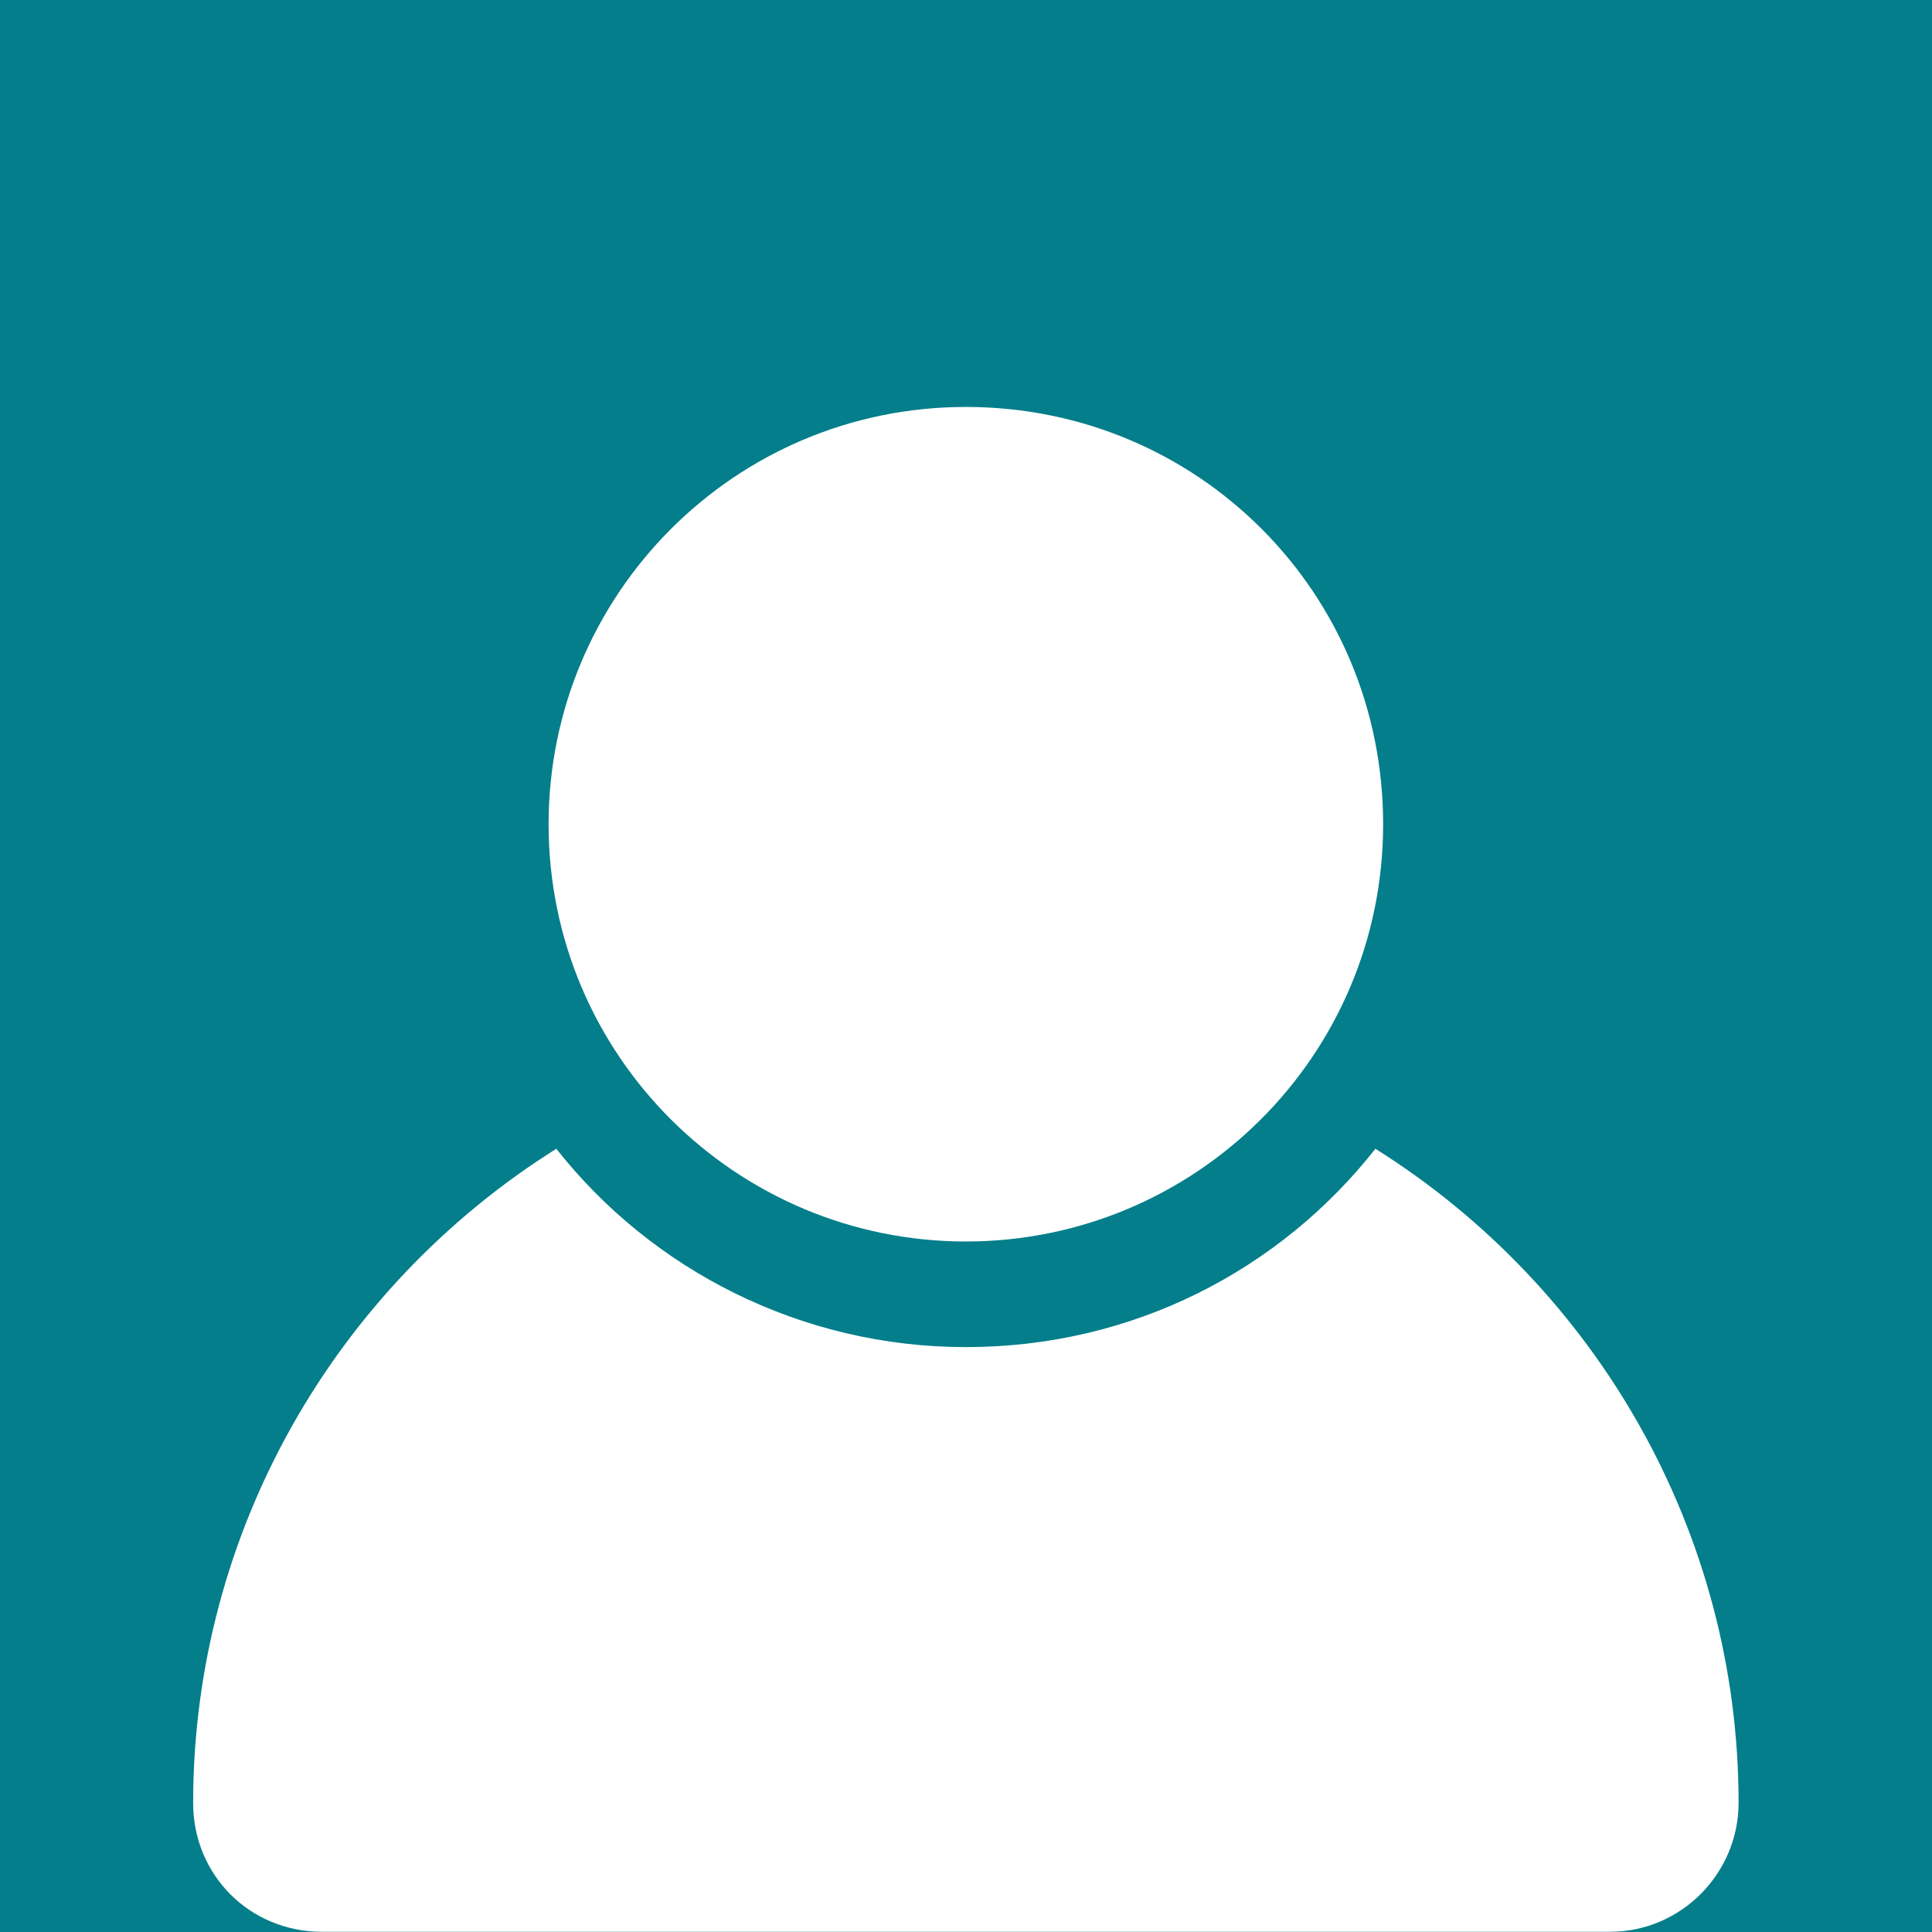
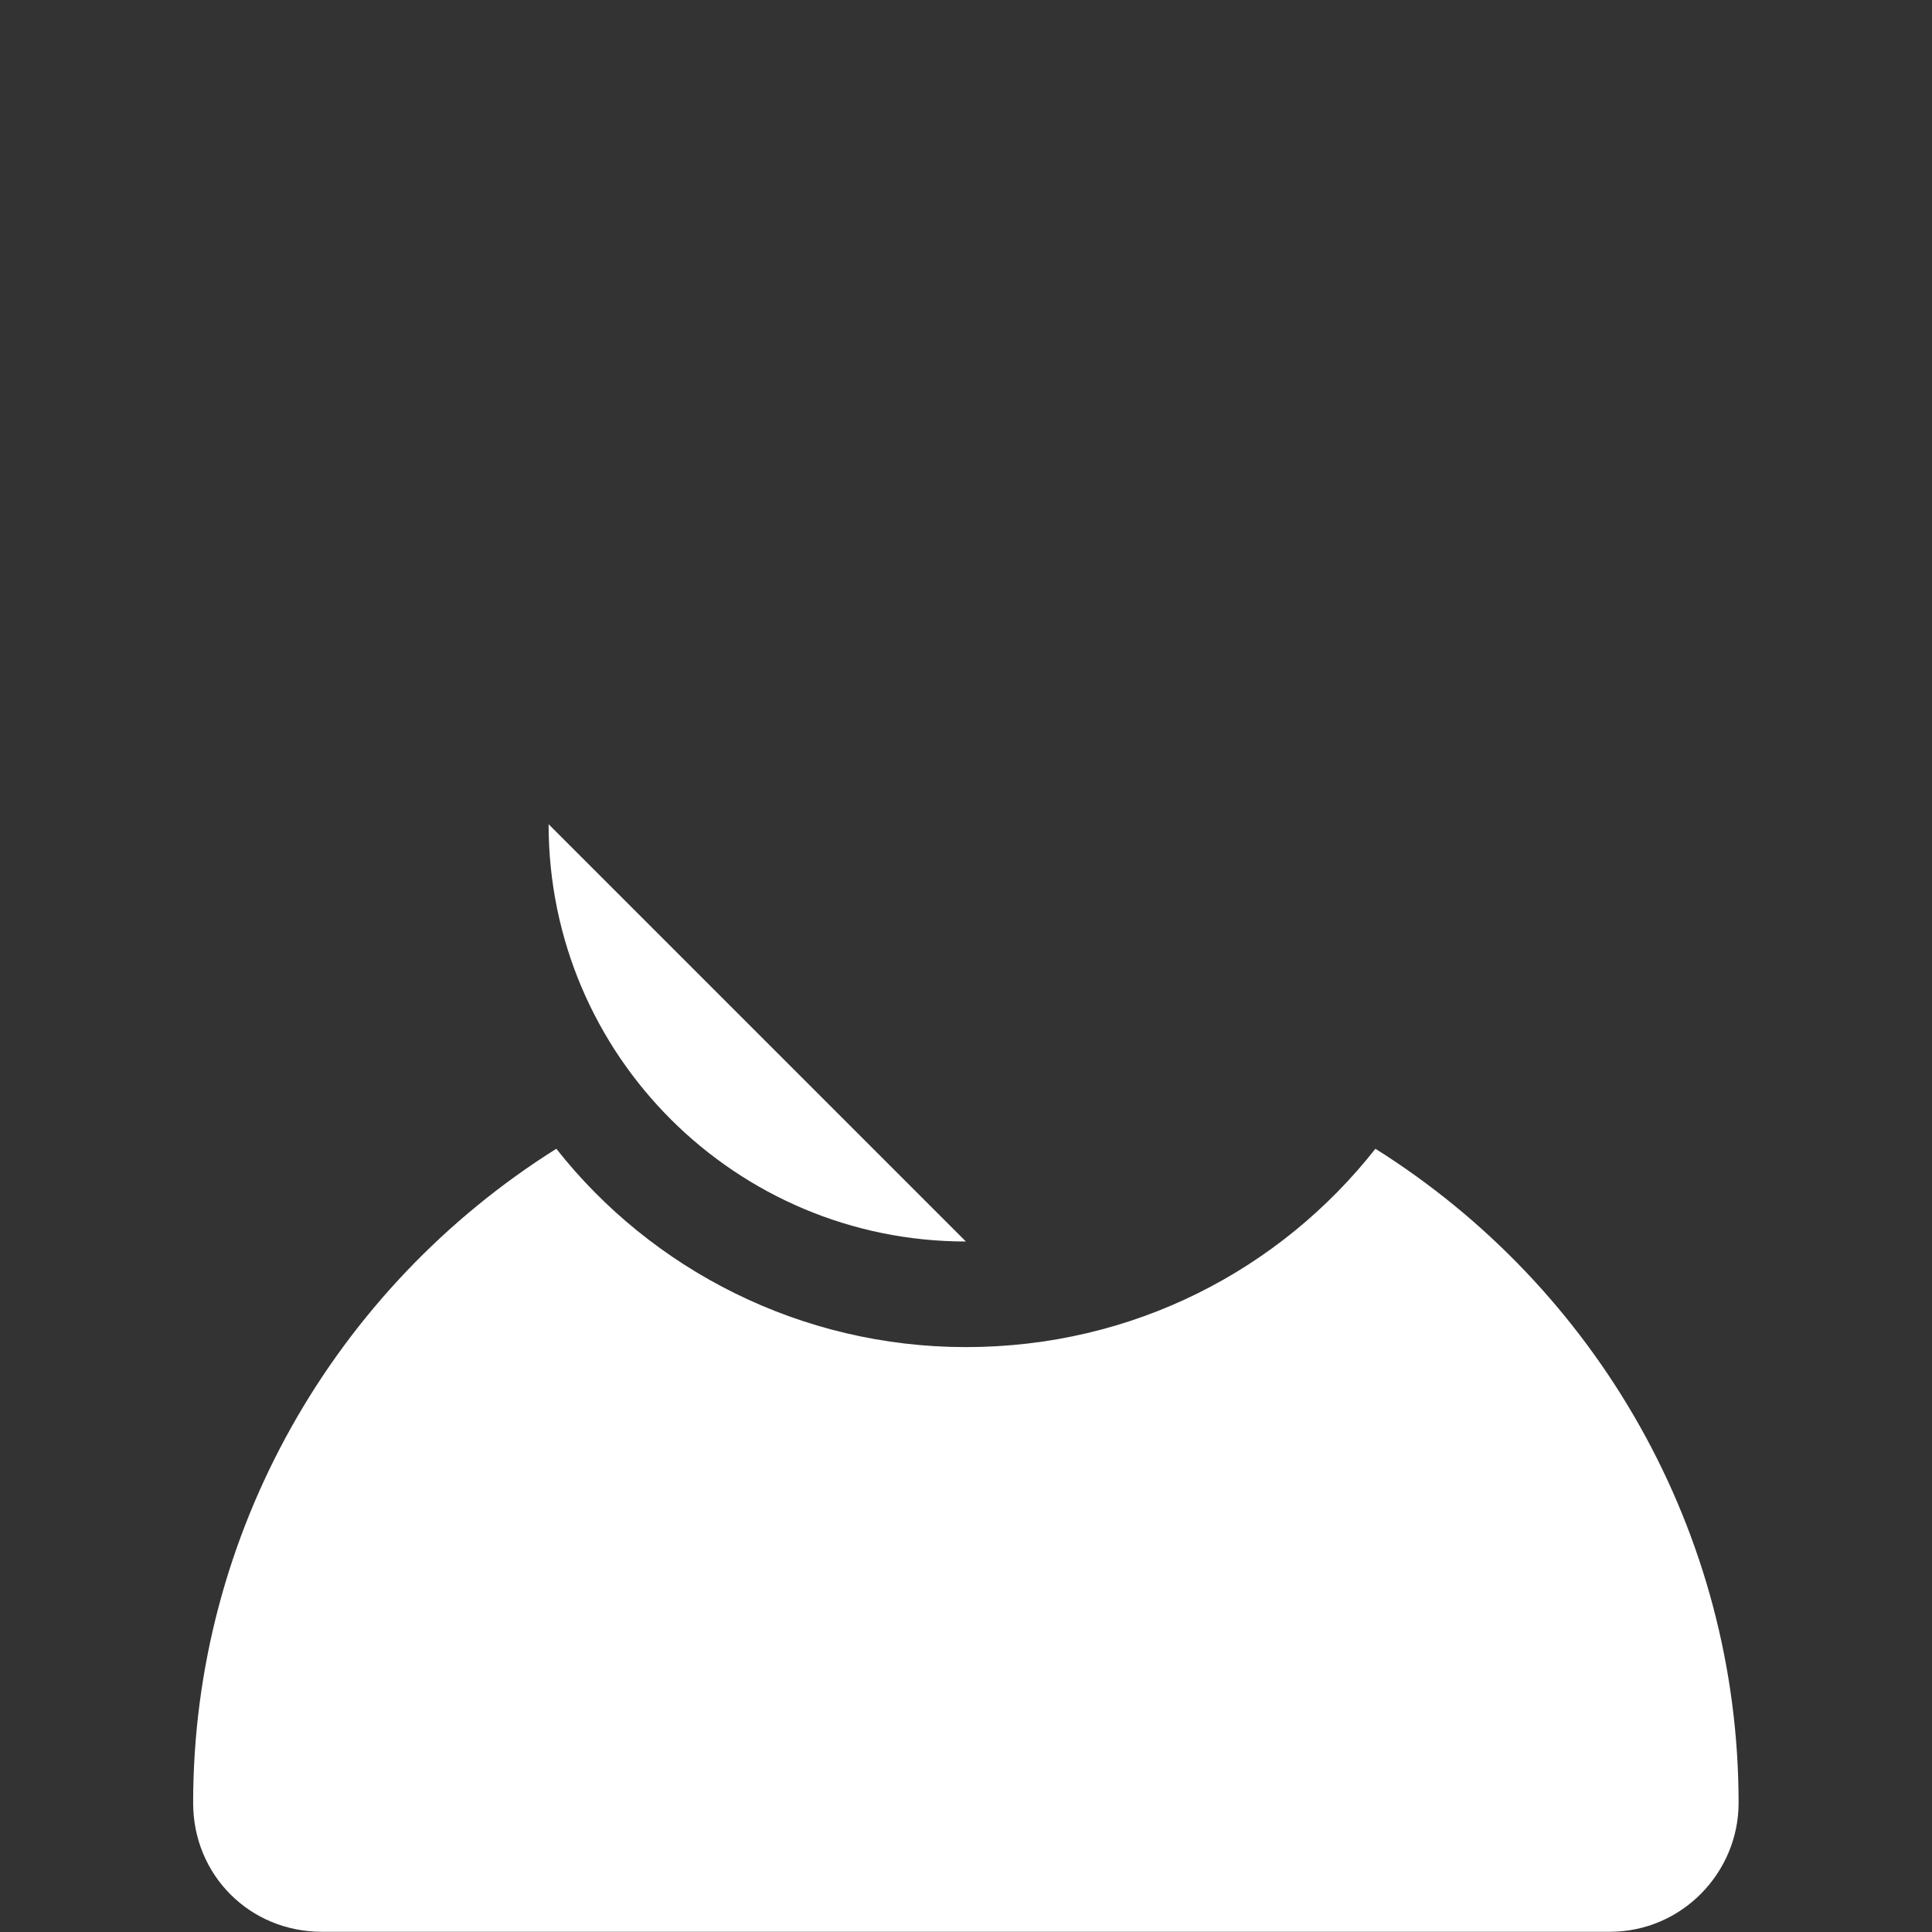
<svg xmlns="http://www.w3.org/2000/svg" xmlns:ns1="http://www.inkscape.org/namespaces/inkscape" xmlns:ns2="http://sodipodi.sourceforge.net/DTD/sodipodi-0.dtd" version="1.1" x="0px" y="0px" viewBox="0 0 250 250" xml:space="preserve" id="svg2" ns1:version="0.91 r13725" ns2:docname="unknow.svg" width="250" height="250">
  <rect x="0" y="0" width="250" height="250" fill="#333333" stroke="none" />
  <defs id="defs16" />
  <ns2:namedview pagecolor="#ffffff" bordercolor="#666666" borderopacity="1" objecttolerance="10" gridtolerance="10" guidetolerance="10" ns1:pageopacity="0" ns1:pageshadow="2" ns1:window-width="2560" ns1:window-height="1377" id="namedview14" showgrid="false" fit-margin-top="0" fit-margin-left="0" fit-margin-right="0" fit-margin-bottom="0" ns1:zoom="1.888" ns1:cx="76.019876" ns1:cy="105.27972" ns1:window-x="-8" ns1:window-y="-8" ns1:window-maximized="1" ns1:current-layer="svg2" />
-   <rect style="fill:#00838f;fill-rule:evenodd;stroke:none;stroke-width:1.851px;stroke-linecap:butt;stroke-linejoin:miter;stroke-opacity:1;fill-opacity:0.941" id="rect3367" width="250" height="250" x="0" y="0" />
  <g id="g4" transform="matrix(3.333,0,0,3.333,-41.667,-16.667)" style="fill:#ffffff;fill-opacity:1">
    <path d="M 80,75 C 80,64.5 74.5,55 65.9,49.6 62.2,54.3 56.5,57.3 50,57.3 43.6,57.3 37.8,54.3 34.1,49.6 25.5,55 20,64.5 20,75 c 0,2.8 2.2,5 5,5 l 50,0 c 2.8,0 5,-2.3 5,-5 z" id="path6" ns1:connector-curvature="0" style="fill:#ffffff;fill-opacity:1" />
-     <path d="m 33.8,37 c 0,9 7.3,16.2 16.2,16.2 C 58.9,53.2 66.2,46 66.2,37 66.2,28 59,20.8 50,20.8 41,20.8 33.8,28.1 33.8,37 Z" id="path8" ns1:connector-curvature="0" style="fill:#ffffff;fill-opacity:1" />
+     <path d="m 33.8,37 c 0,9 7.3,16.2 16.2,16.2 Z" id="path8" ns1:connector-curvature="0" style="fill:#ffffff;fill-opacity:1" />
  </g>
</svg>